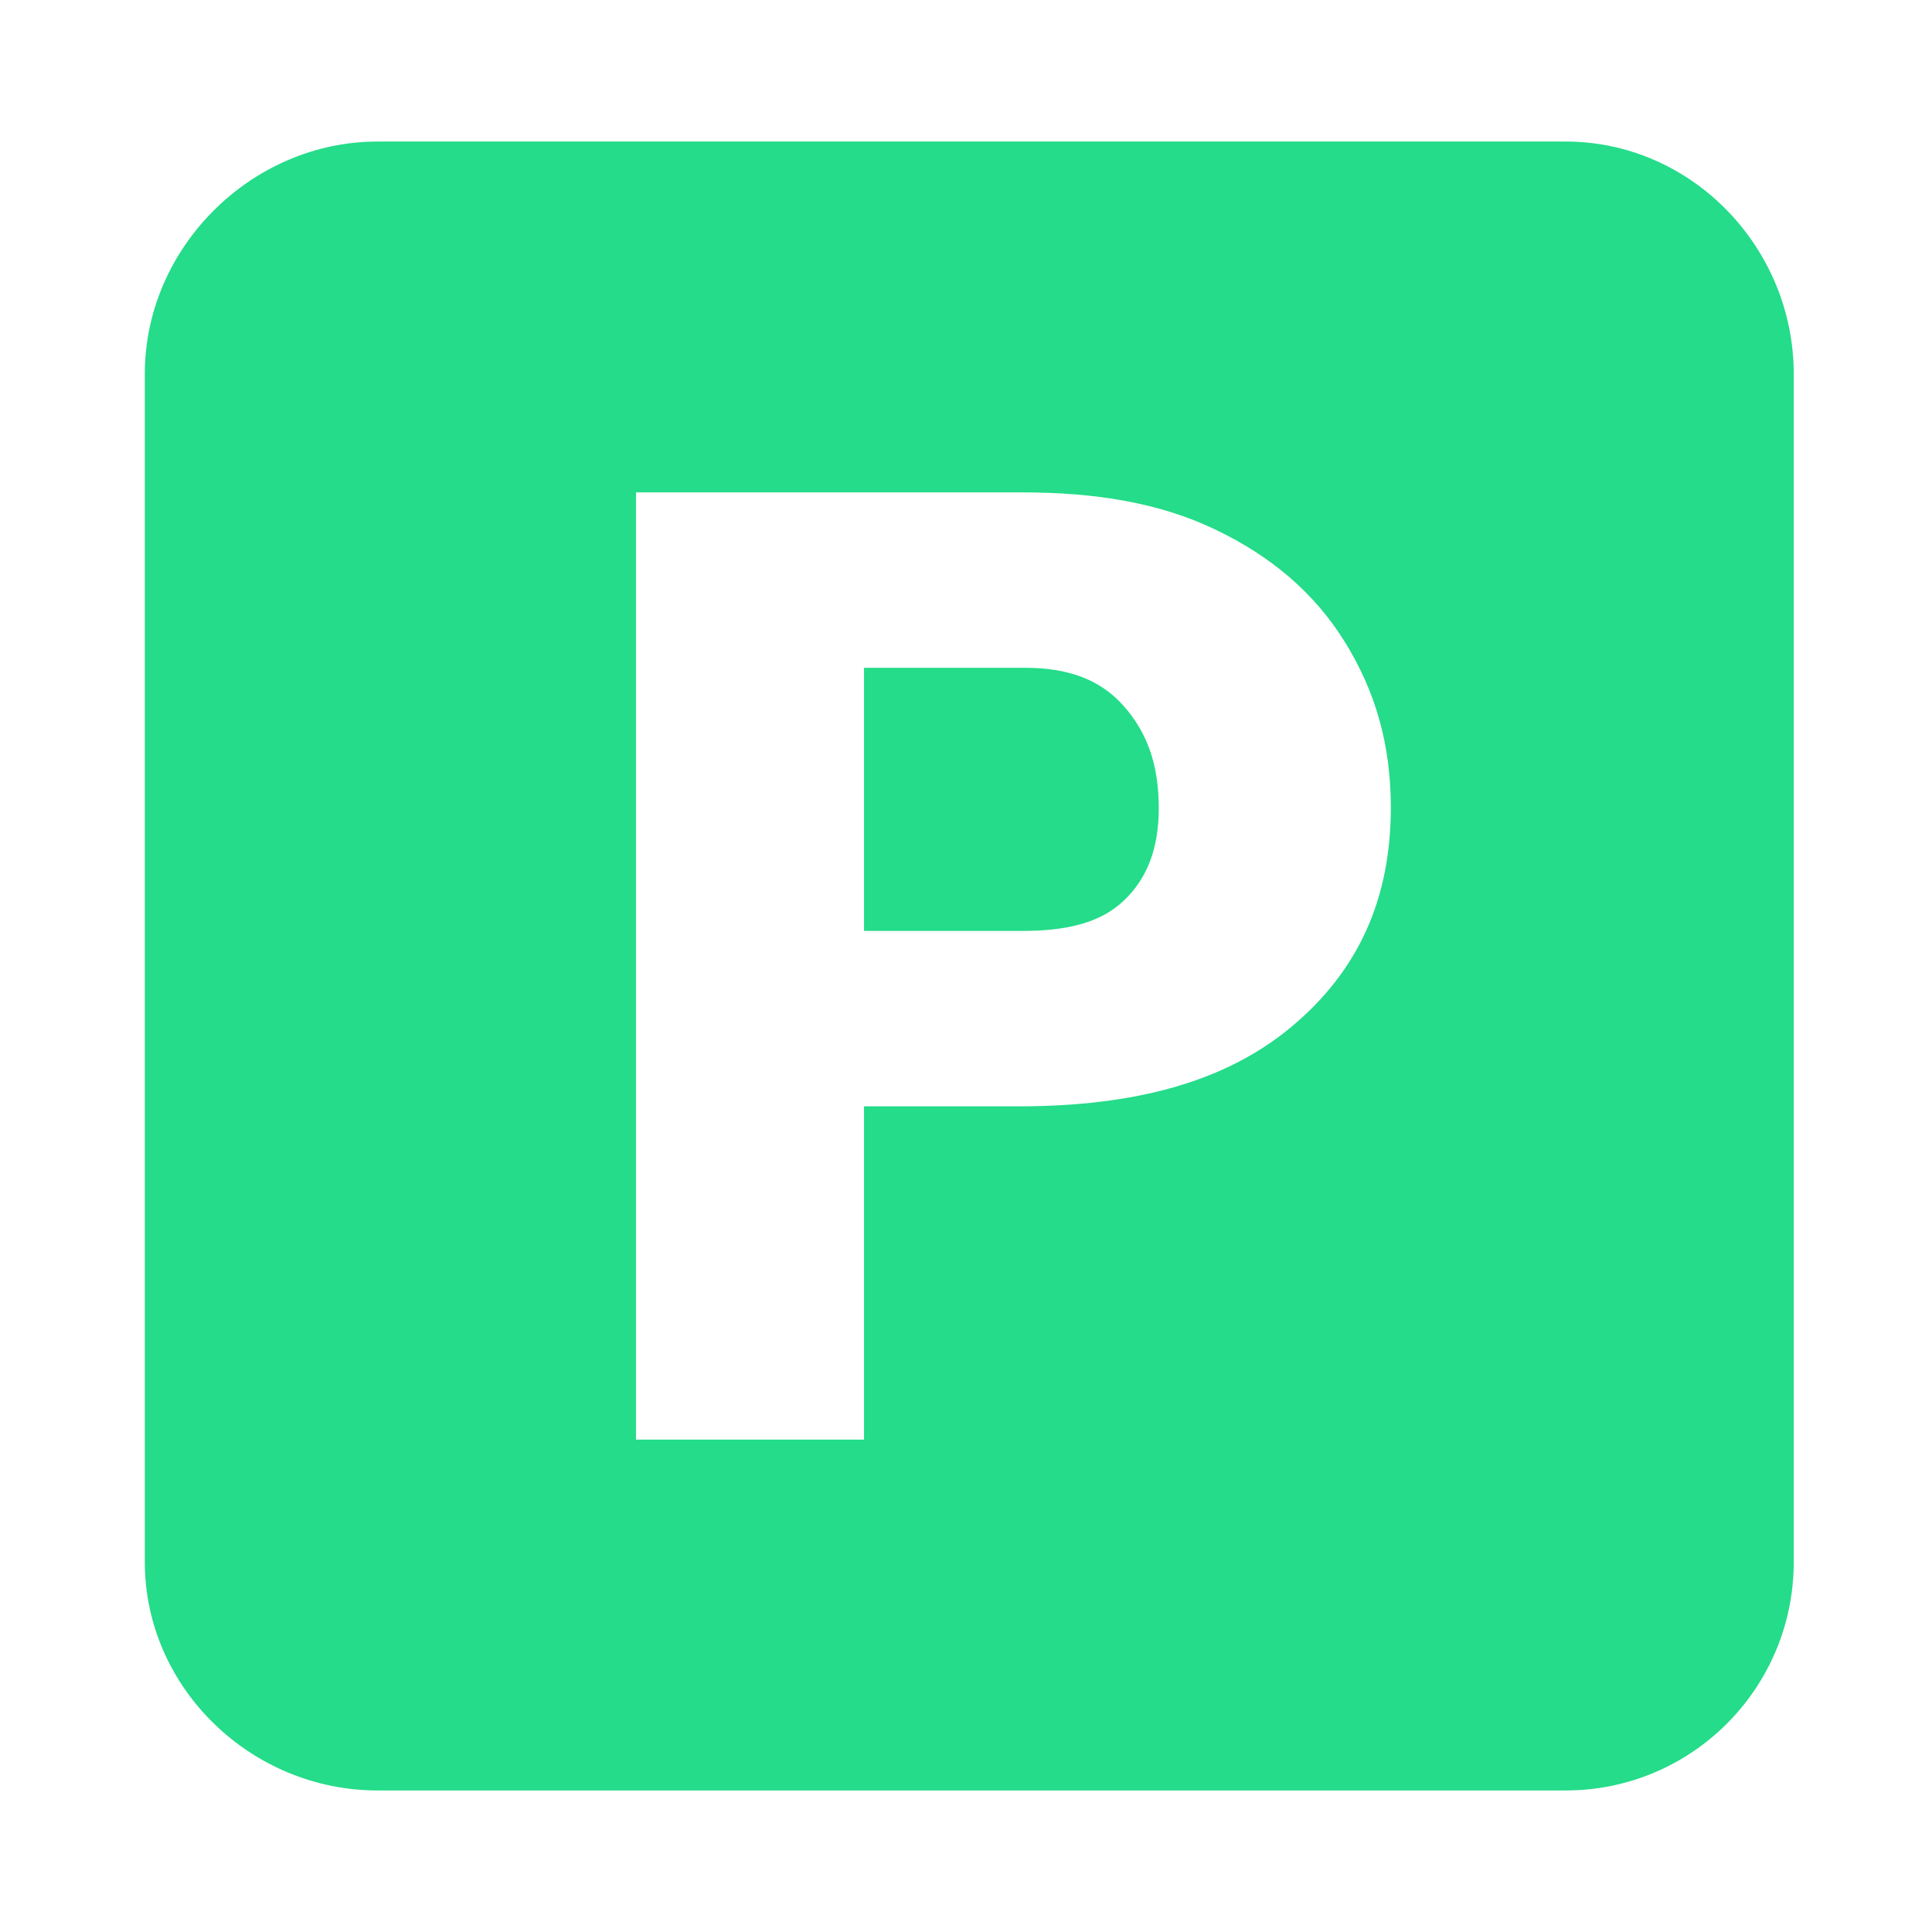
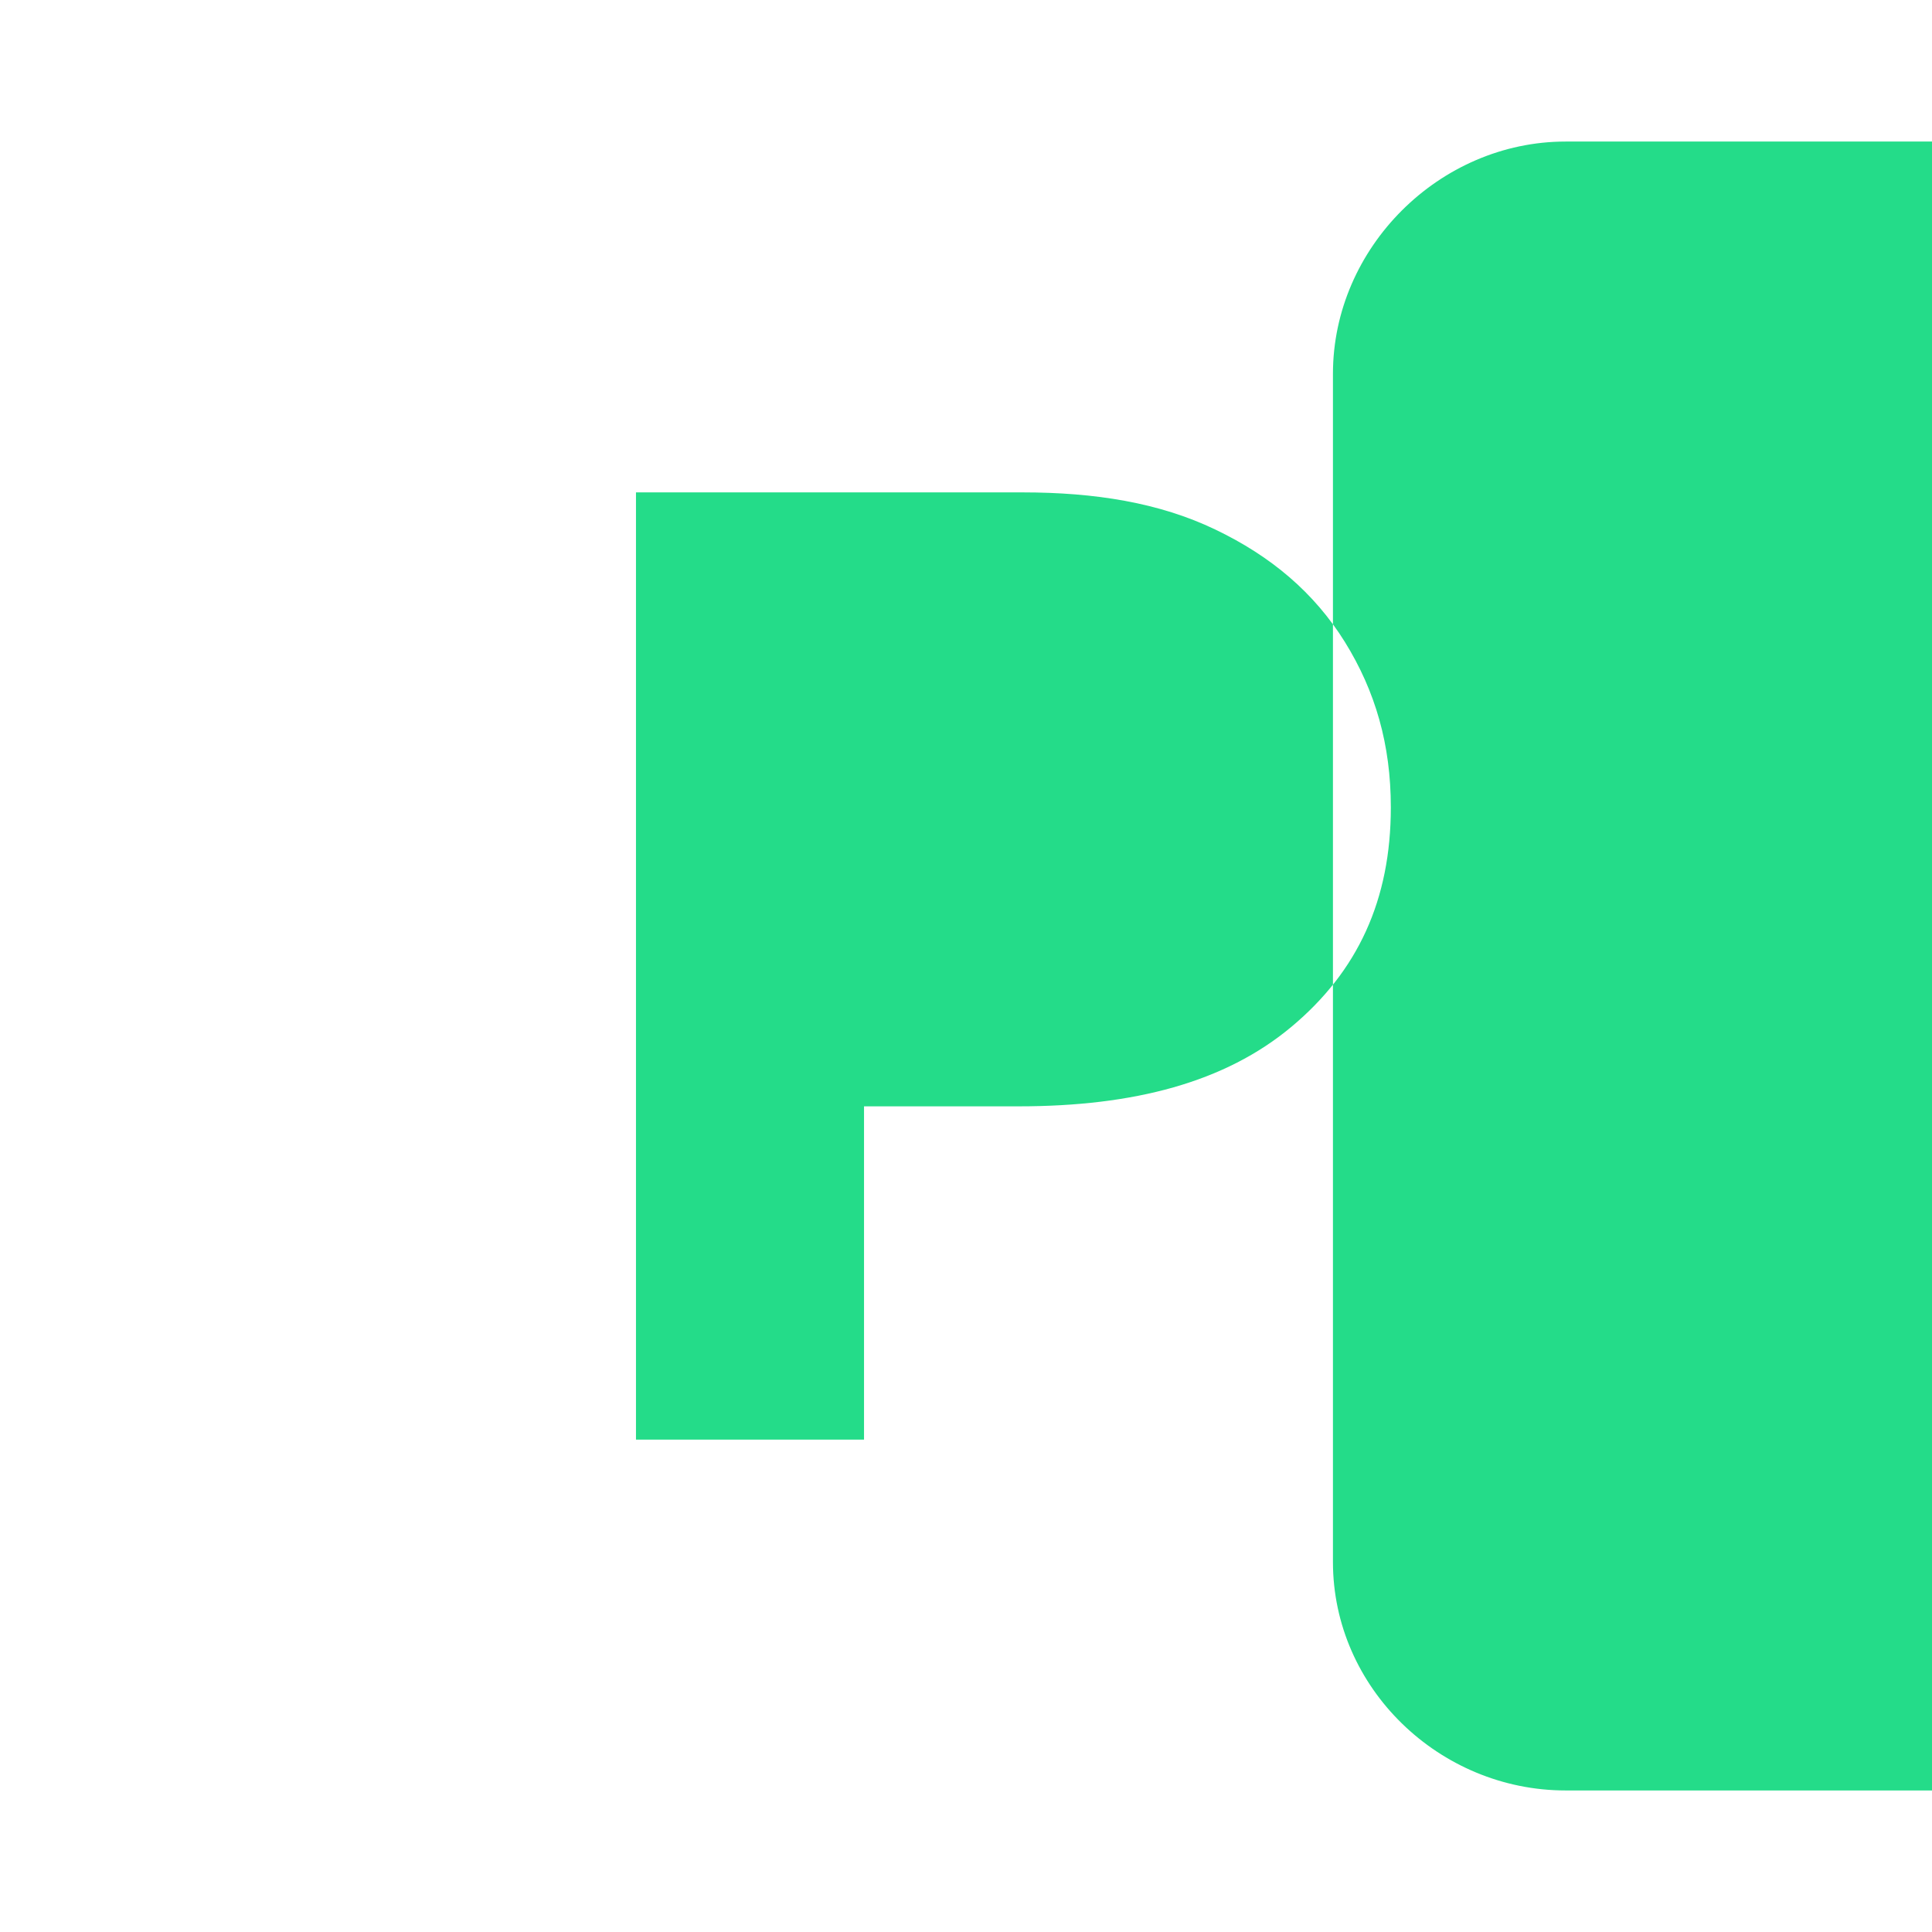
<svg xmlns="http://www.w3.org/2000/svg" width="100%" height="100%" viewBox="0 0 900 900" version="1.1" xml:space="preserve" style="fill-rule:evenodd;clip-rule:evenodd;stroke-linejoin:round;stroke-miterlimit:1.414;">
  <g id="Amenities">
    <g id="parking">
-       <path d="M477.533,311.085l-75.038,0l0,122.573l73.812,0c20.665,0 36.405,-3.783 47.222,-14.128c10.843,-10.312 16.263,-24.203 16.263,-43.03c0,-20.667 -5.59,-35.694 -16.712,-48.048c-11.129,-12.349 -26.311,-17.367 -45.547,-17.367Z" style="fill:#24dc89;fill-rule:nonzero;" />
-       <path d="M729.332,65.939l-553.477,0c-58.769,0 -108.395,49.421 -108.395,108.208l0,553.475c0,58.785 49.625,106.442 108.395,106.442l553.475,0c58.786,0 106.255,-47.657 106.255,-106.434l0,-553.483c0.001,-58.786 -47.468,-108.208 -106.253,-108.208Zm-127.723,412.378c-30.887,25.823 -73.273,37.058 -127.123,37.058l-71.99,0l0,155.261l-106.231,0l0,-441.265l180.044,0c33.804,0 63.753,4.805 89.747,17.266c26.035,12.445 46.17,29.459 60.453,52.437c14.244,22.986 21.393,47.852 21.393,77.017c0.008,43.129 -15.42,76.429 -46.293,102.226Z" style="fill:#24dc89;fill-rule:nonzero;" />
+       <path d="M729.332,65.939c-58.769,0 -108.395,49.421 -108.395,108.208l0,553.475c0,58.785 49.625,106.442 108.395,106.442l553.475,0c58.786,0 106.255,-47.657 106.255,-106.434l0,-553.483c0.001,-58.786 -47.468,-108.208 -106.253,-108.208Zm-127.723,412.378c-30.887,25.823 -73.273,37.058 -127.123,37.058l-71.99,0l0,155.261l-106.231,0l0,-441.265l180.044,0c33.804,0 63.753,4.805 89.747,17.266c26.035,12.445 46.17,29.459 60.453,52.437c14.244,22.986 21.393,47.852 21.393,77.017c0.008,43.129 -15.42,76.429 -46.293,102.226Z" style="fill:#24dc89;fill-rule:nonzero;" />
    </g>
  </g>
</svg>